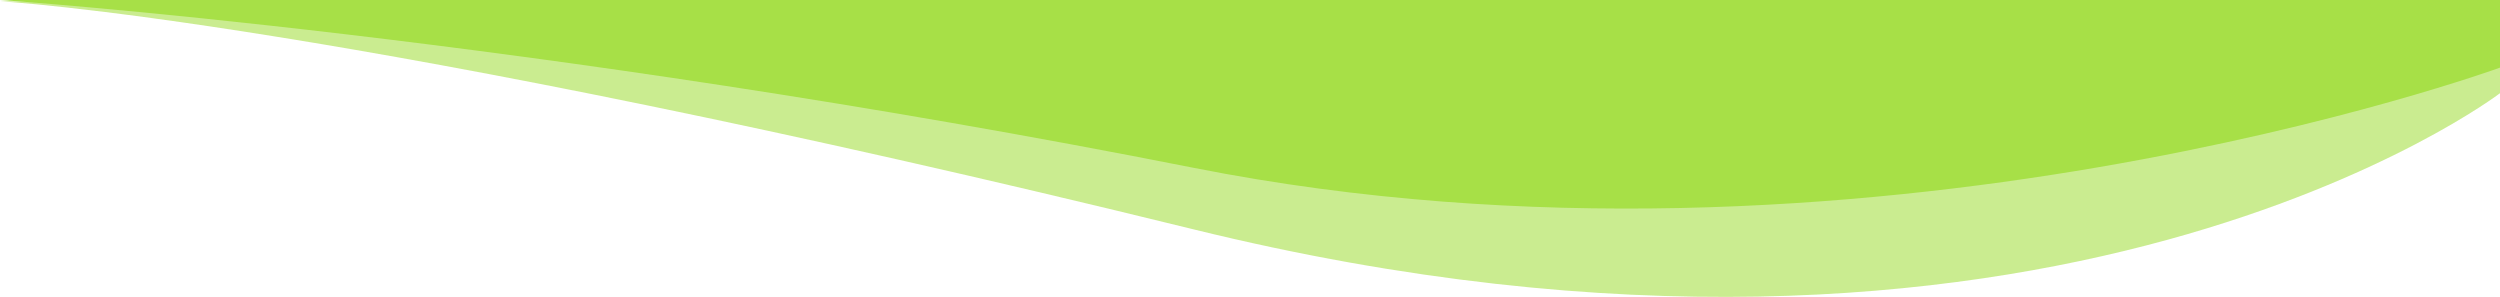
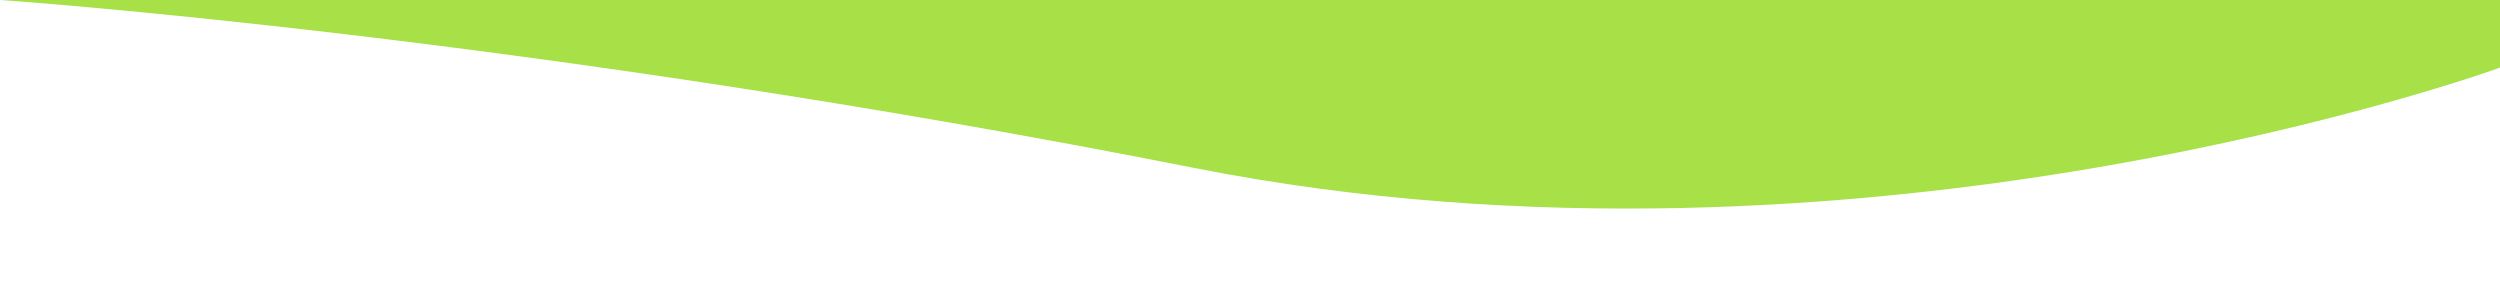
<svg xmlns="http://www.w3.org/2000/svg" viewBox="0 0 1920 228.025">
-   <path d="M1922,1949.295H2s261.727,14.3,917.045,175.241S1922,2019.867,1922,2019.867Z" transform="translate(-2 -1948.295)" fill="#a7e047" opacity="0.6" />
  <path d="M1922,1949.295H2s403.58,27.4,917.045,128.953S1922,2001.226,1922,2001.226Z" transform="translate(-2 -1949.295)" fill="#a7e047" />
</svg>